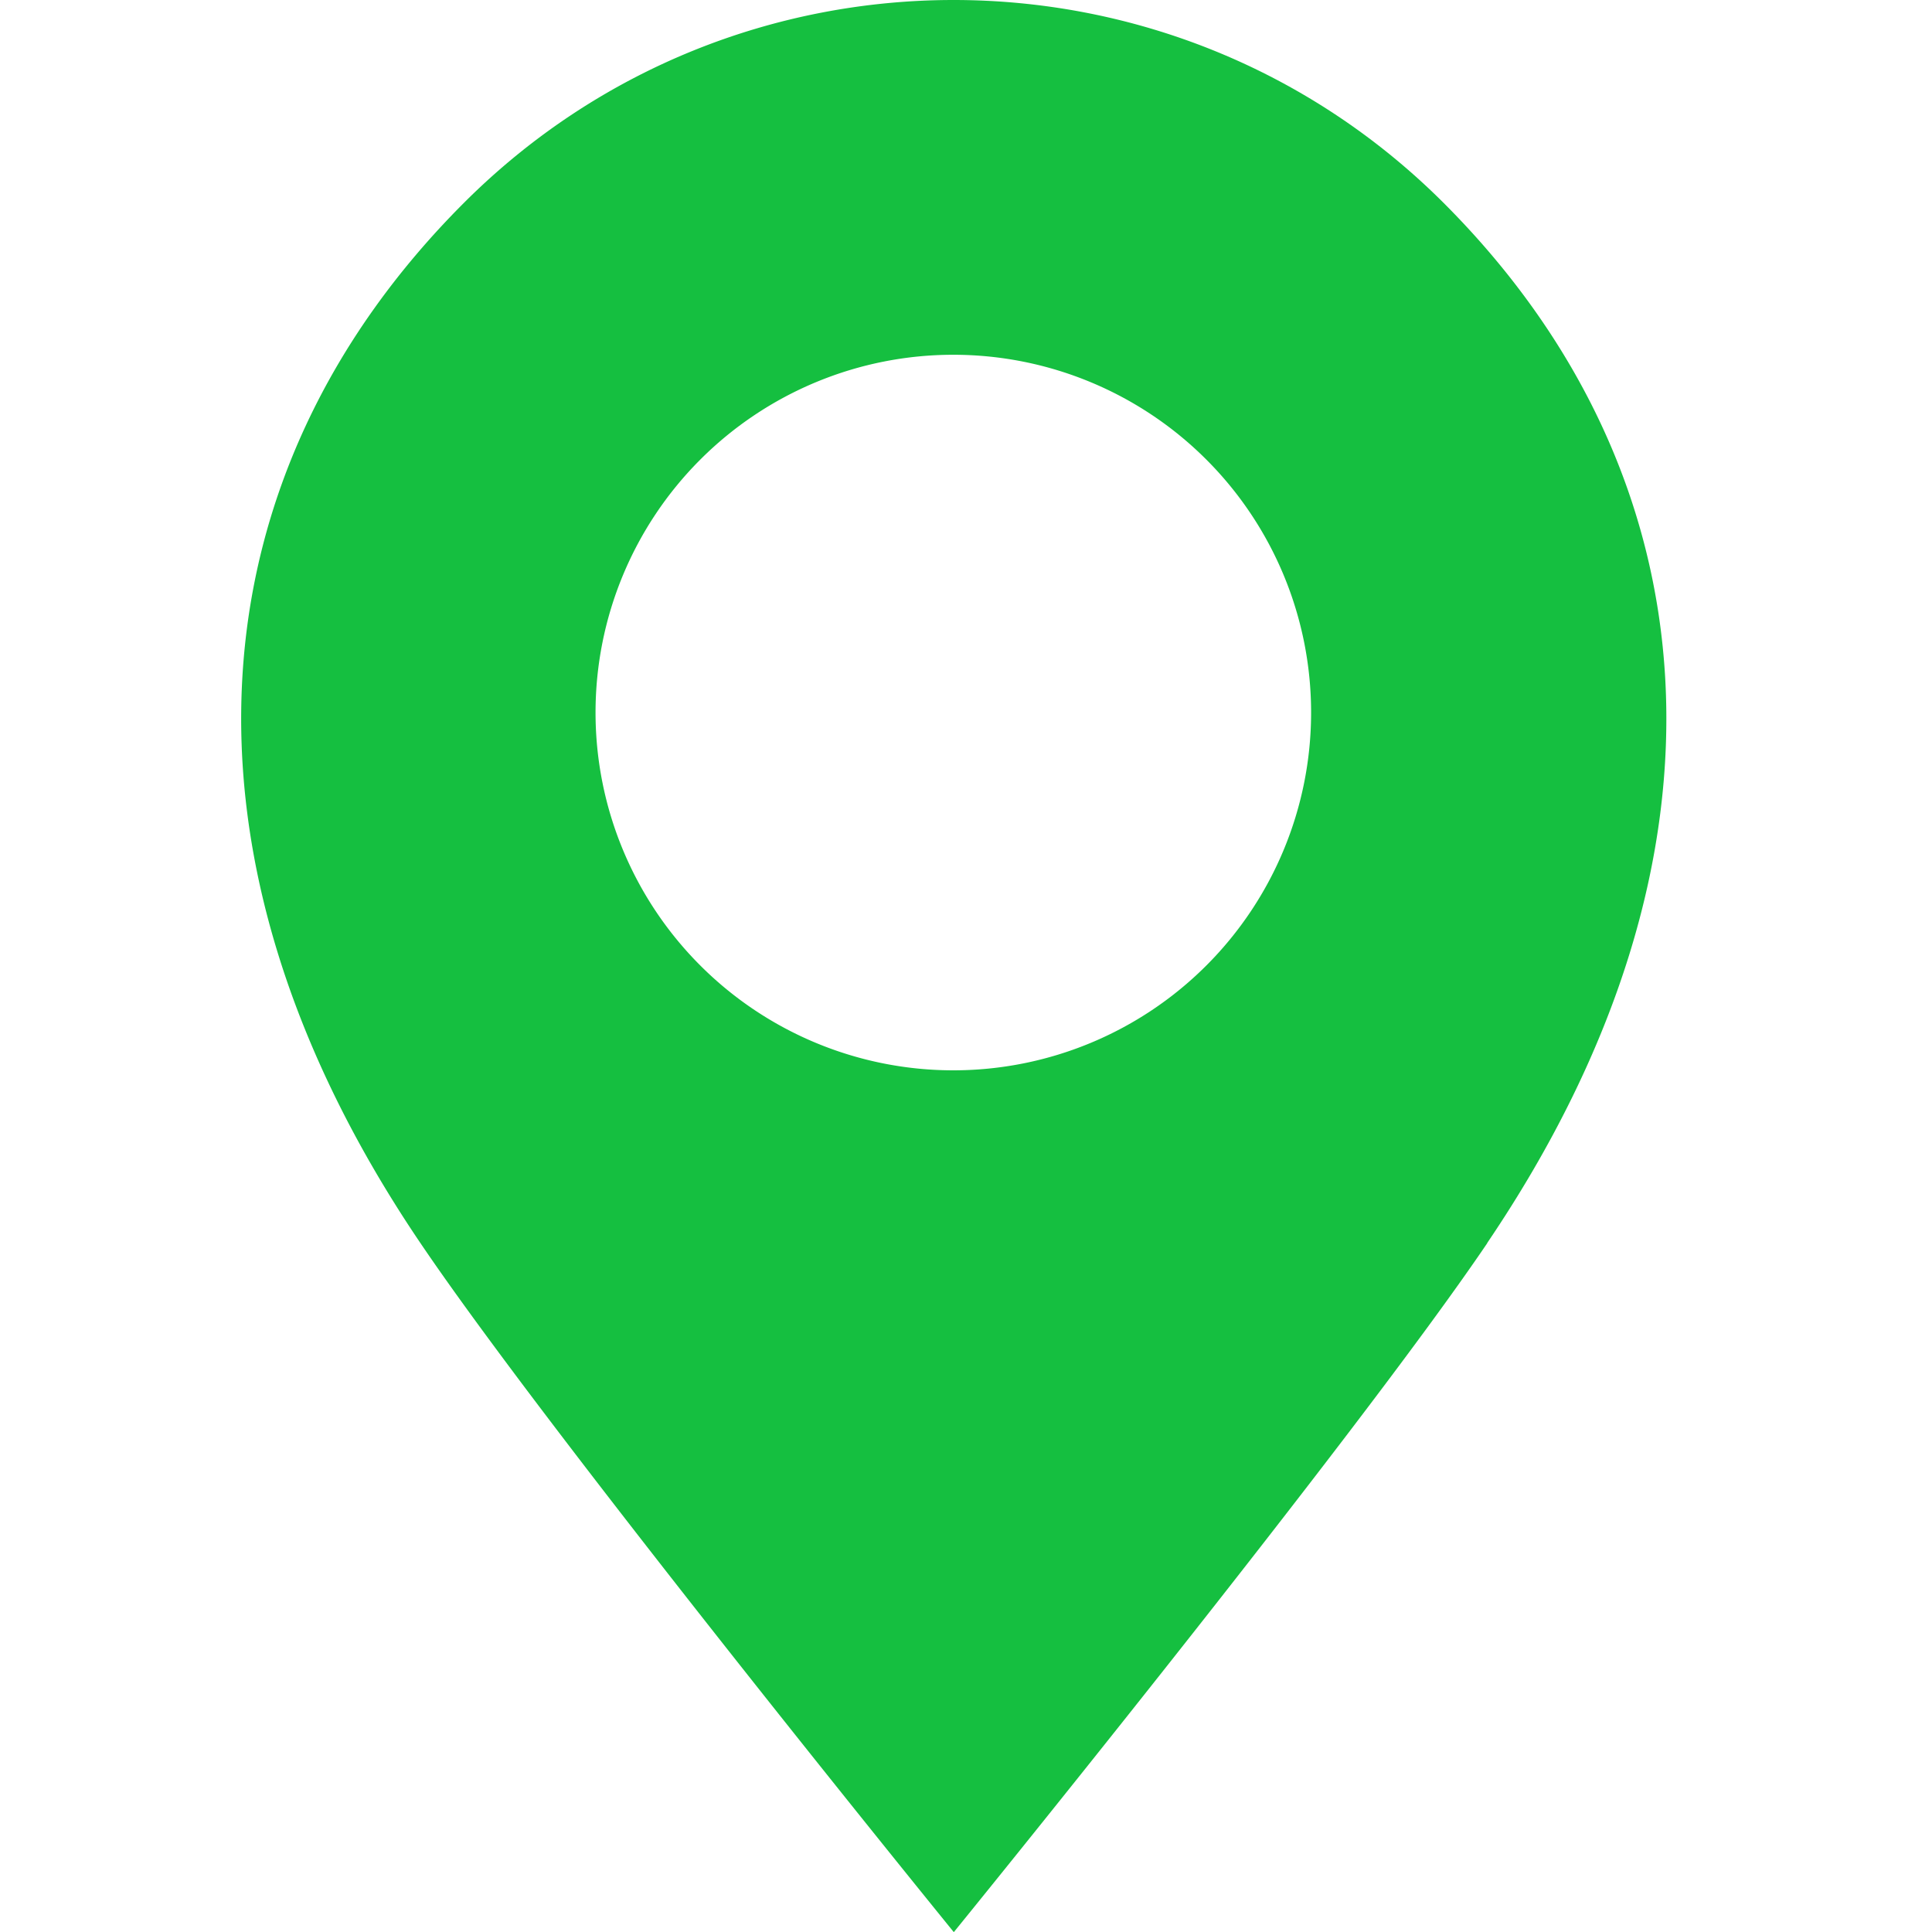
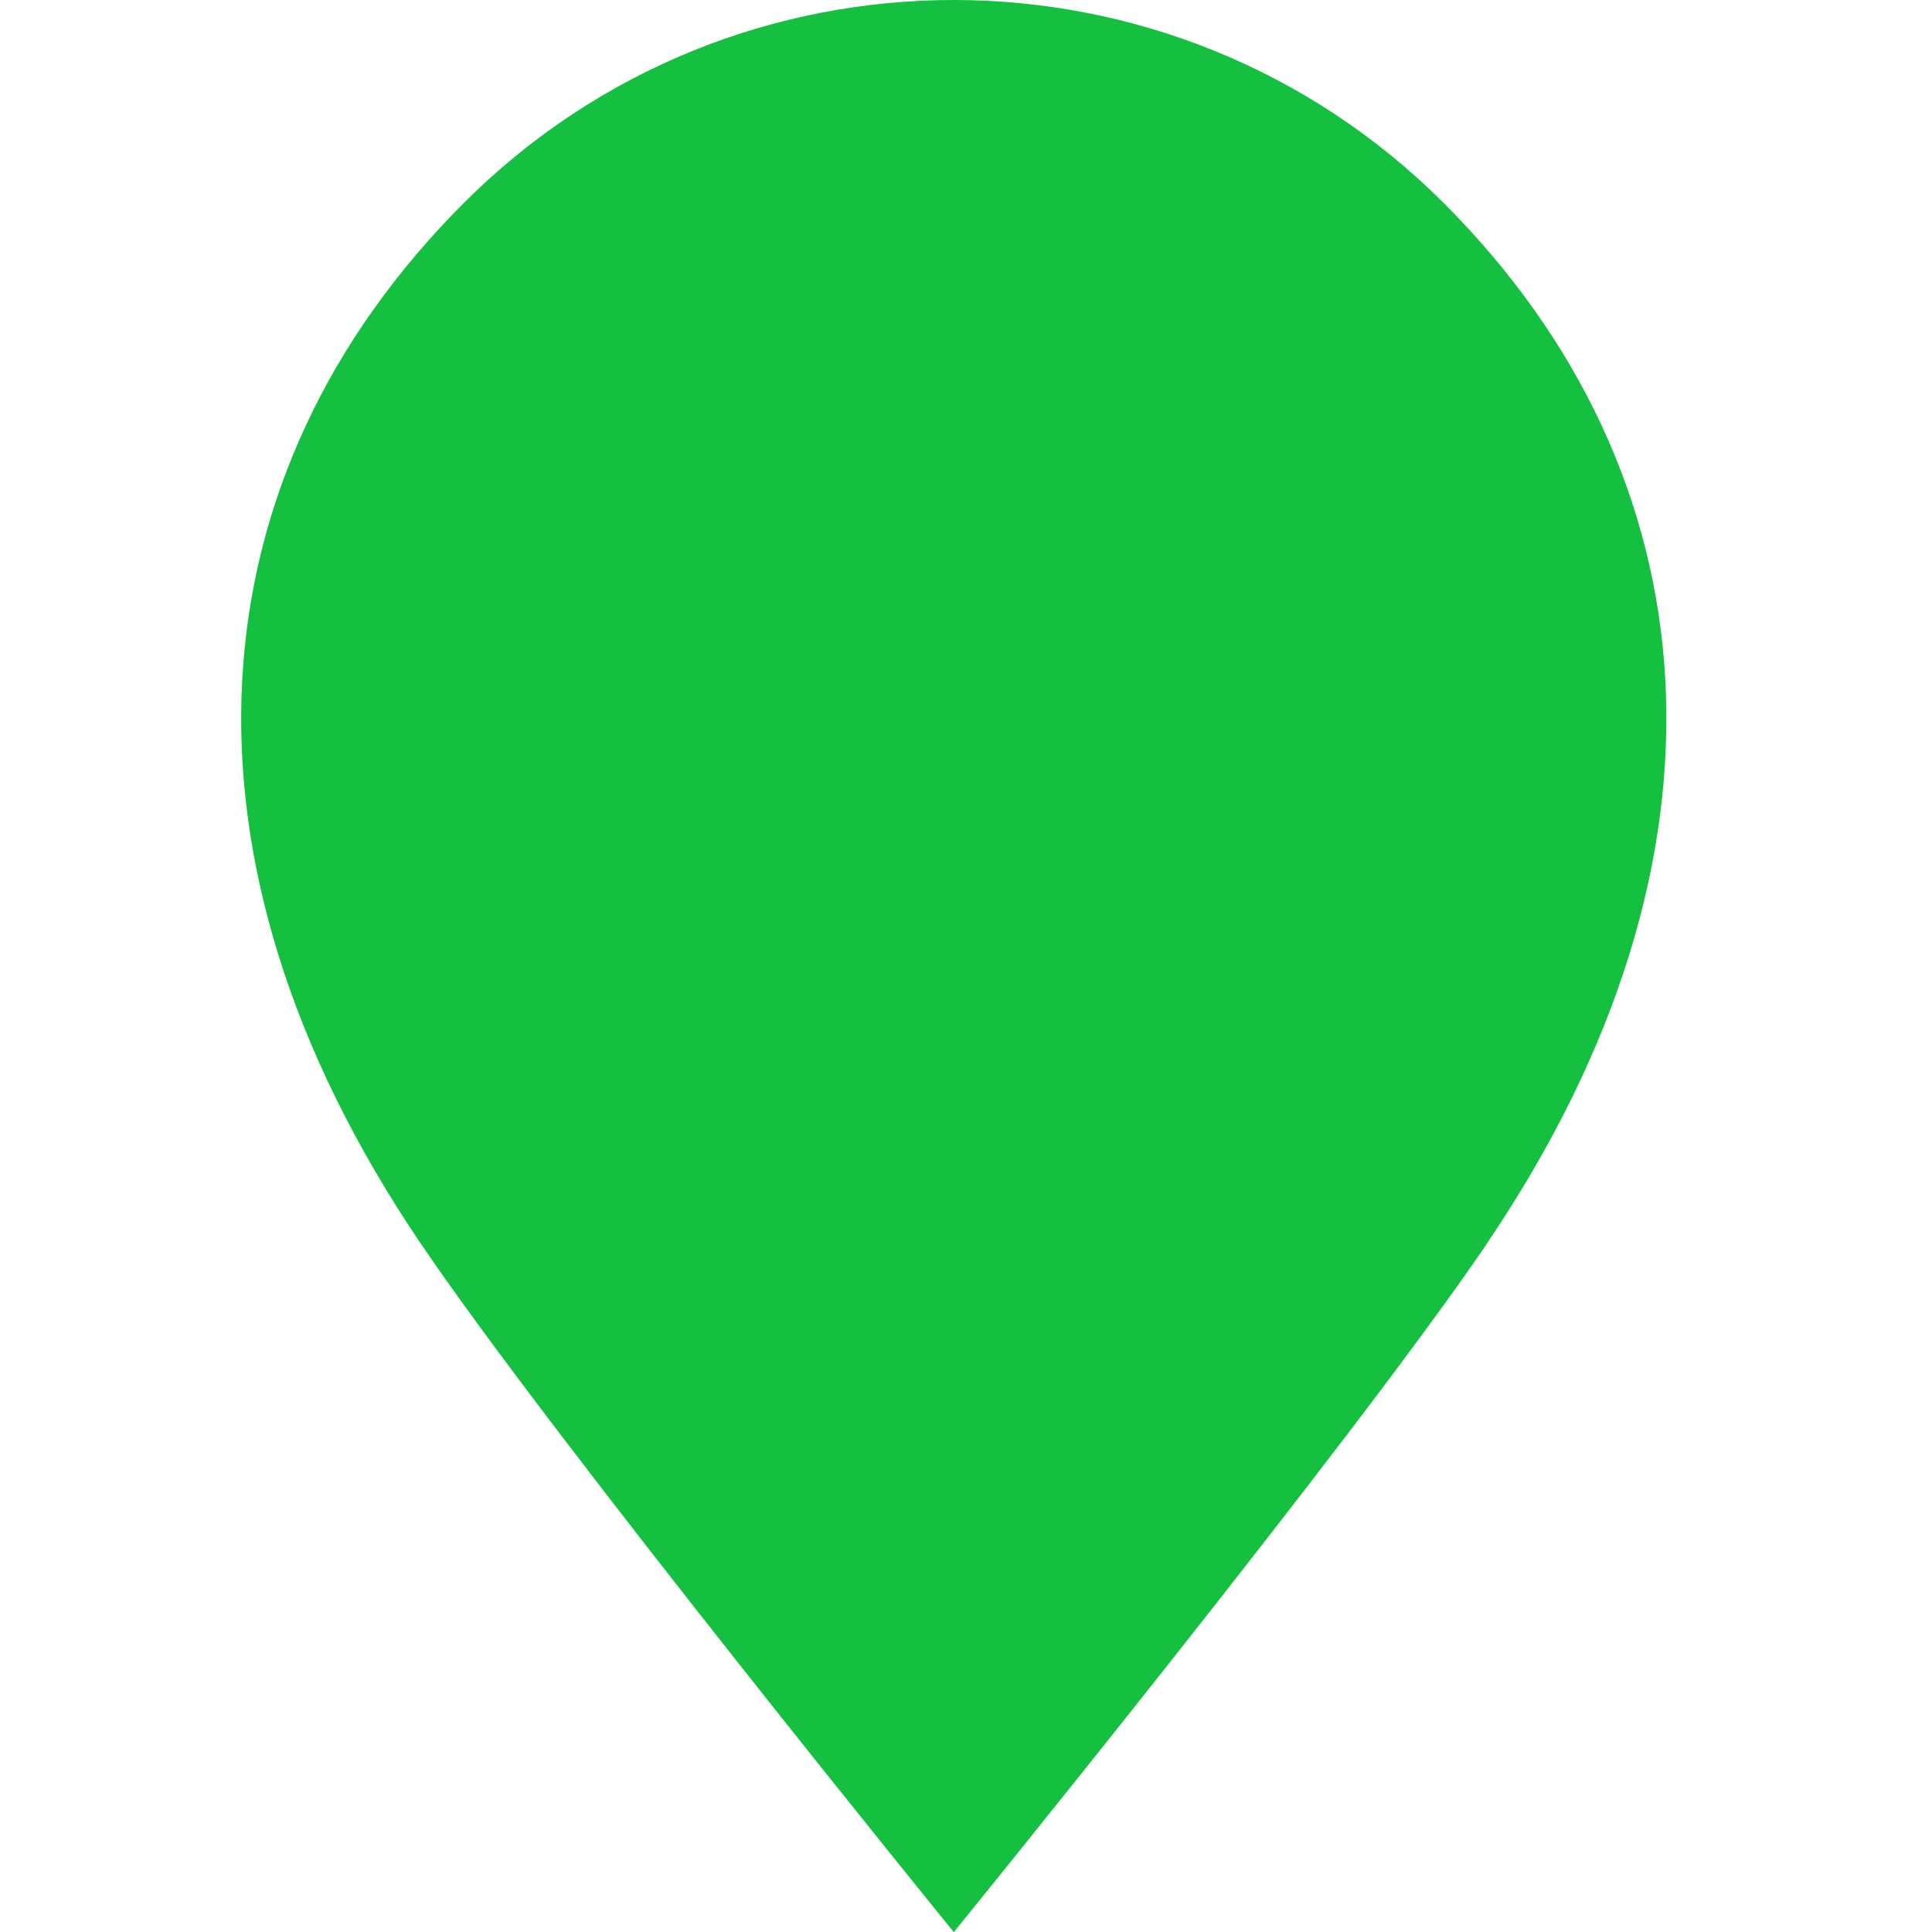
<svg xmlns="http://www.w3.org/2000/svg" fill="none" height="16" viewBox="0 0 16 16" width="16">
-   <path clip-rule="evenodd" d="M7.9 16s3.314-4.076 4.417-5.705v-.002c2.173-3.21 1.878-6.373-.362-8.613C10.833.56 9.365 0 7.897 0S4.962.56 3.842 1.68c-2.24 2.24-2.535 5.403-.36 8.615C4.583 11.924 7.898 16 7.898 16m-.003-7.136a2.963 2.963 0 1 0 0-5.926 2.963 2.963 0 0 0 0 5.926" fill="#15bf40" fill-rule="evenodd" />
+   <path clip-rule="evenodd" d="M7.9 16s3.314-4.076 4.417-5.705v-.002c2.173-3.21 1.878-6.373-.362-8.613C10.833.56 9.365 0 7.897 0S4.962.56 3.842 1.68c-2.24 2.24-2.535 5.403-.36 8.615C4.583 11.924 7.898 16 7.898 16m-.003-7.136" fill="#15bf40" fill-rule="evenodd" />
</svg>